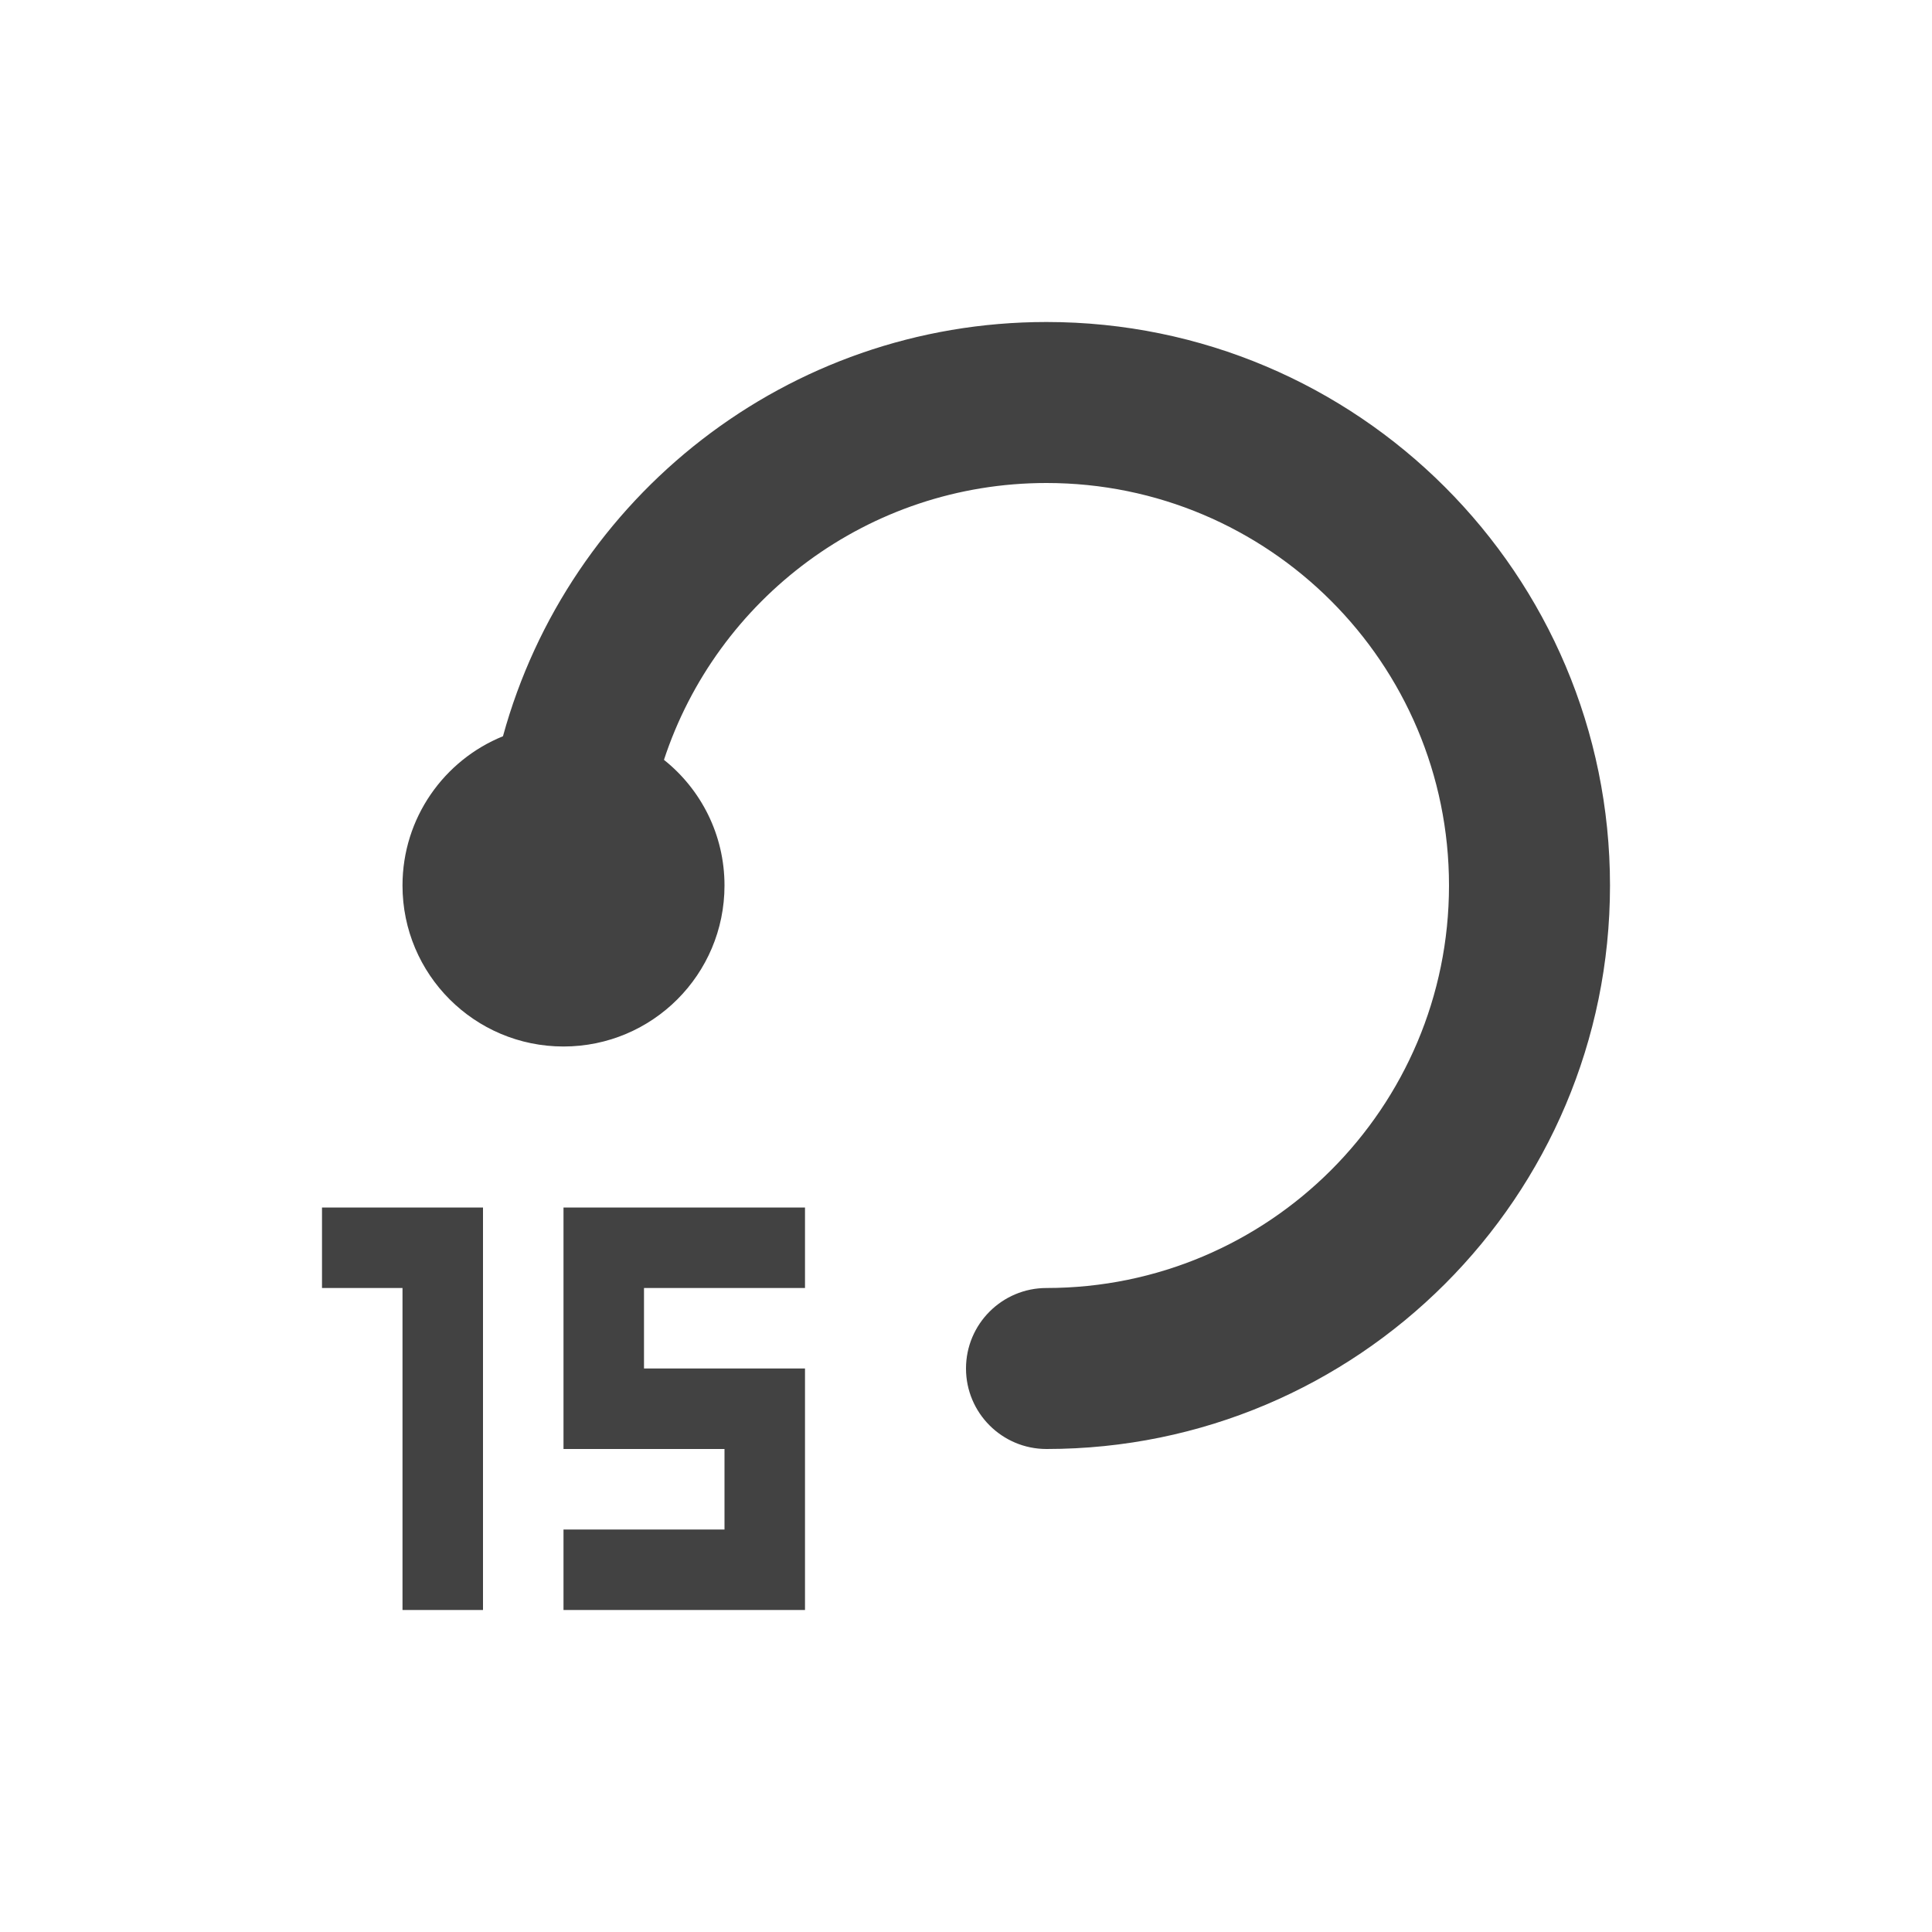
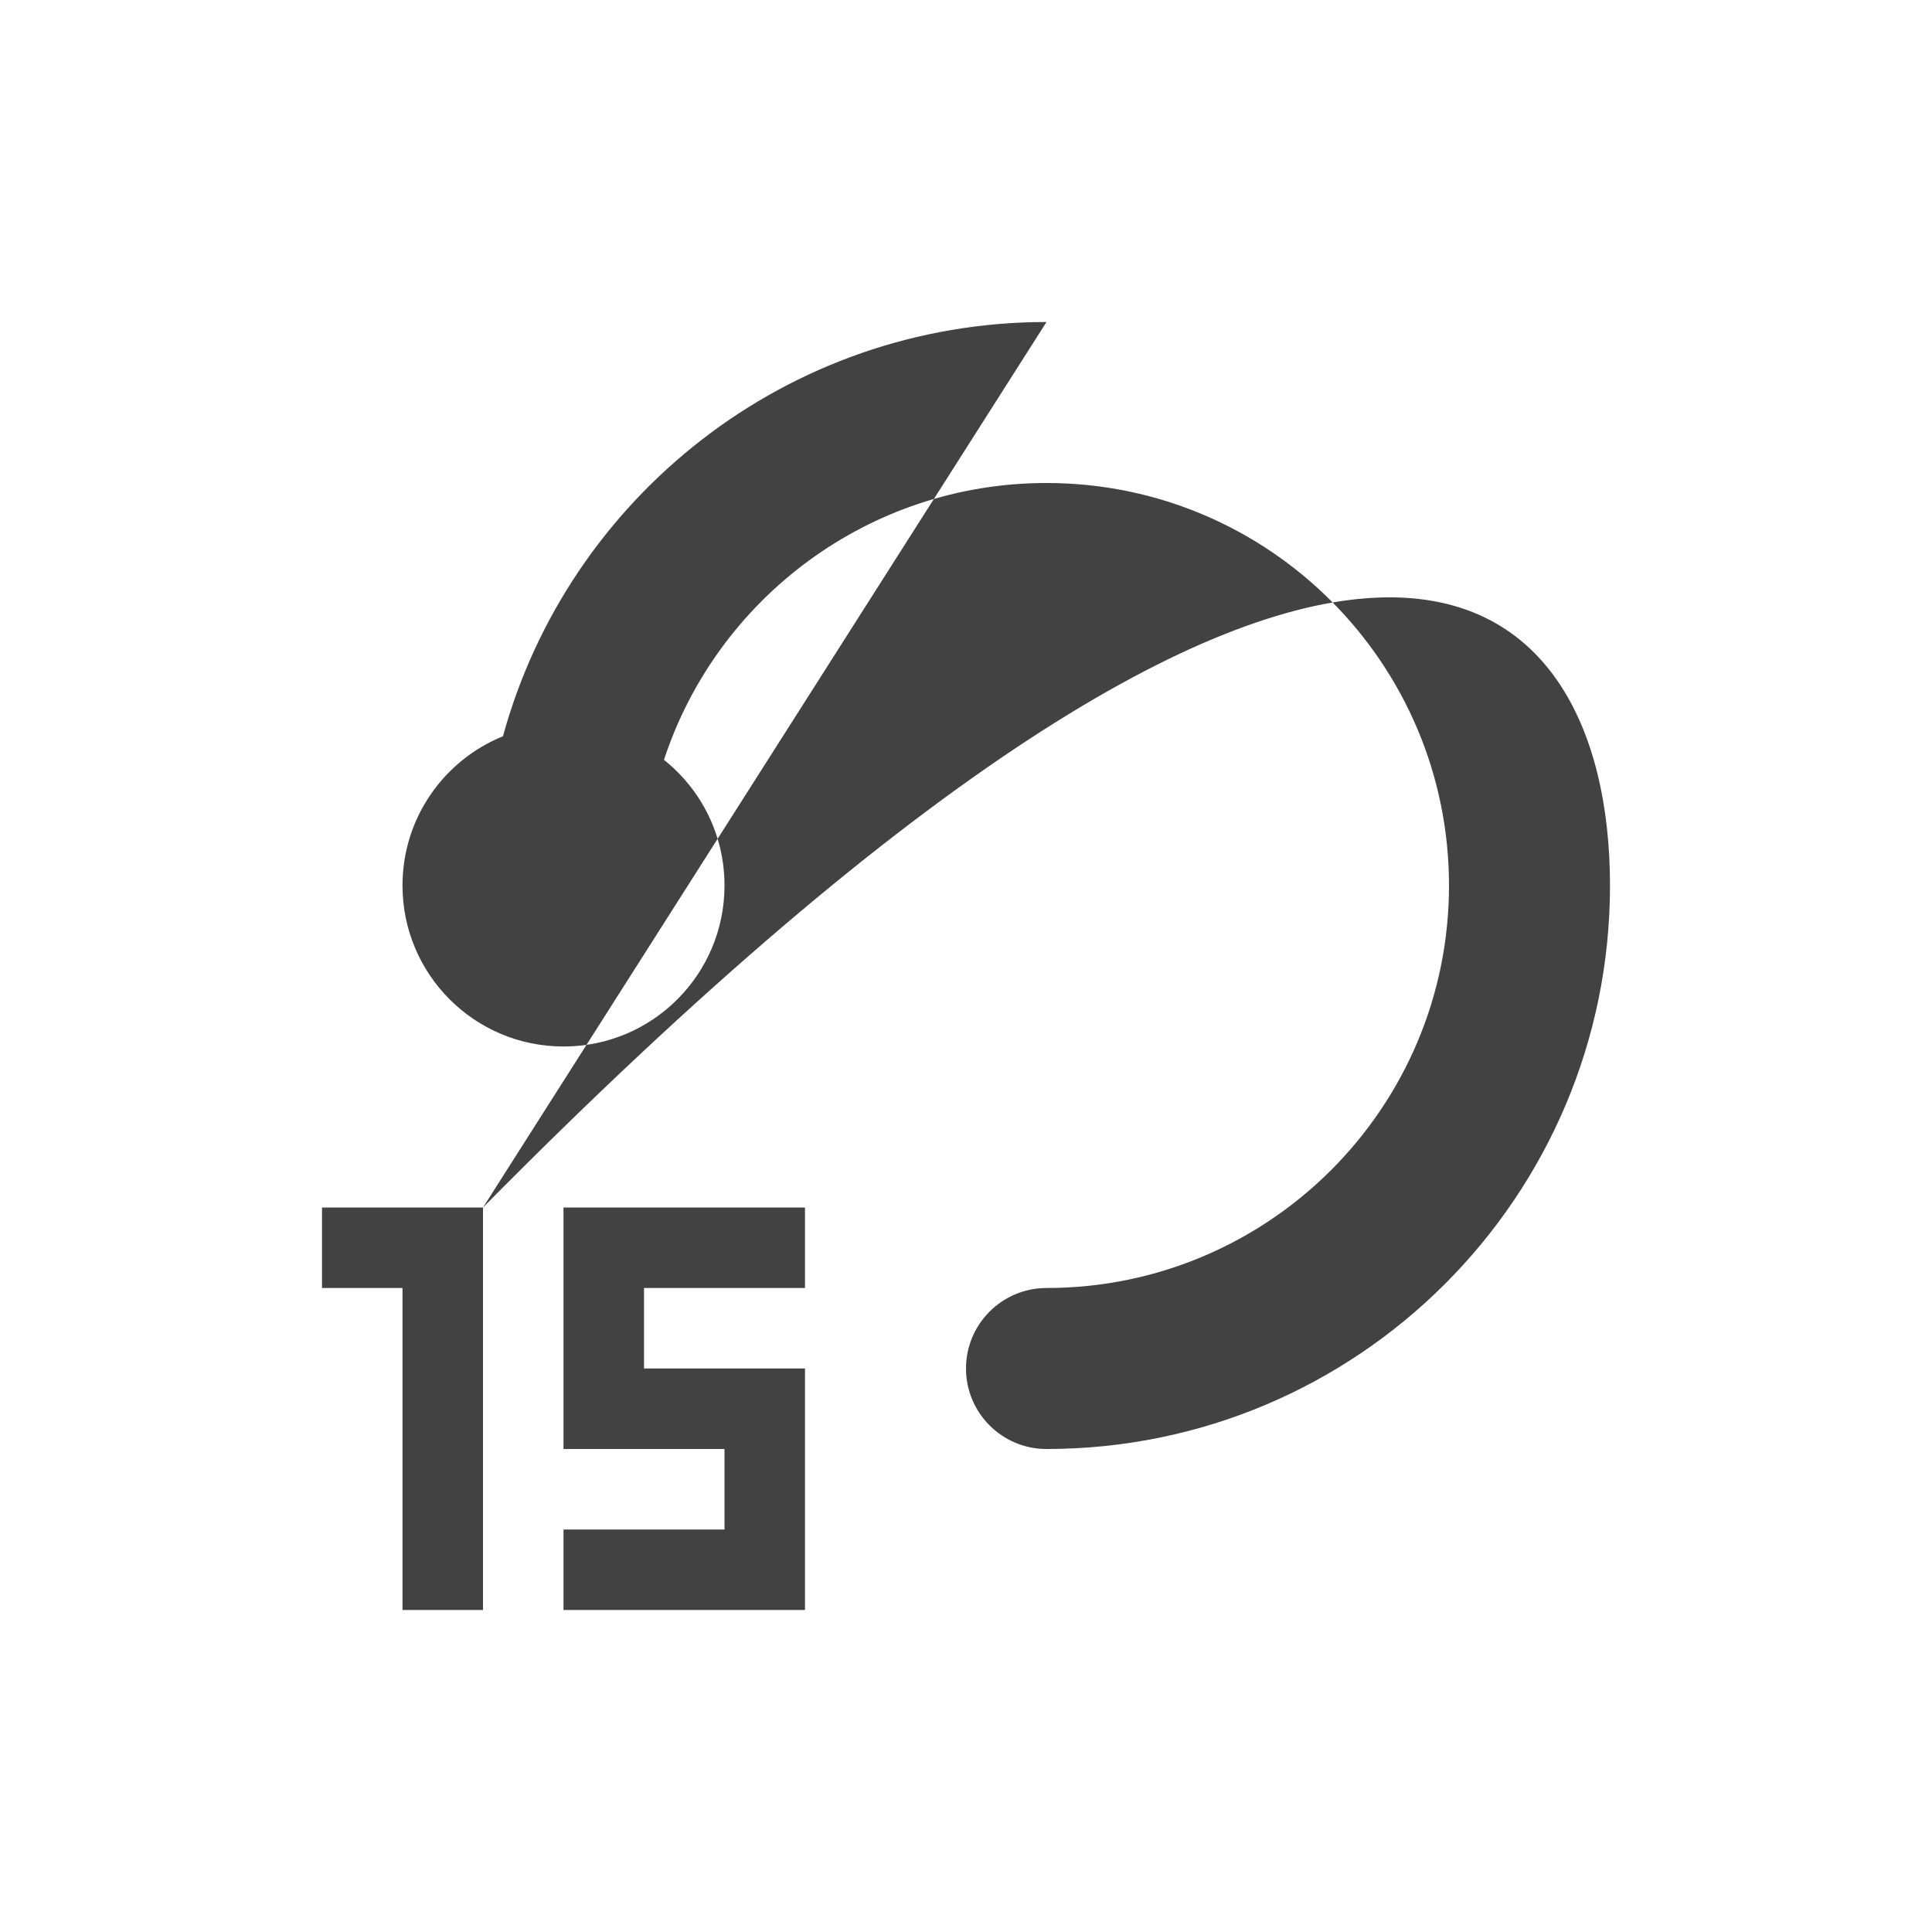
<svg xmlns="http://www.w3.org/2000/svg" width="24px" height="24px" viewBox="0 0 24 24" version="1.1">
  <title>Assets/Icons/player 15 prev</title>
  <g id="Assets/Icons/player-15-prev" stroke="none" stroke-width="1" fill="none" fill-rule="evenodd">
-     <polygon id="24pt-Bounding-Box" opacity="0" fill-rule="nonzero" points="0 0 24 0 24 24 0 24" />
-     <path d="M10,15 L10,16 L8,16 L8,17 L10,17 L10,20 L7,20 L7,19 L9,19 L9,18 L7,18 L7,15 L10,15 Z M6,15 L6,20 L5,20 L5,16 L4,16 L4,15 L6,15 Z M13,4 C16.866,4 20,7.134 20,11 C20,14.866 16.866,18 13,18 C12.448,18 12,17.552 12,17 C12,16.448 12.448,16 13,16 C15.761,16 18,13.761 18,11 C18,8.239 15.761,6 13,6 C10.784,6 8.904,7.442 8.248,9.439 C8.707,9.805 9,10.368 9,11 C9,12.105 8.105,13 7,13 C5.895,13 5,12.105 5,11 C5,10.161 5.516,9.443 6.248,9.146 C7.061,6.18 9.776,4 13,4 Z" id="Combined-Shape" fill="#424242" />
+     <path d="M10,15 L10,16 L8,16 L8,17 L10,17 L10,20 L7,20 L7,19 L9,19 L9,18 L7,18 L7,15 L10,15 Z M6,15 L6,20 L5,20 L5,16 L4,16 L4,15 L6,15 Z C16.866,4 20,7.134 20,11 C20,14.866 16.866,18 13,18 C12.448,18 12,17.552 12,17 C12,16.448 12.448,16 13,16 C15.761,16 18,13.761 18,11 C18,8.239 15.761,6 13,6 C10.784,6 8.904,7.442 8.248,9.439 C8.707,9.805 9,10.368 9,11 C9,12.105 8.105,13 7,13 C5.895,13 5,12.105 5,11 C5,10.161 5.516,9.443 6.248,9.146 C7.061,6.18 9.776,4 13,4 Z" id="Combined-Shape" fill="#424242" />
  </g>
</svg>